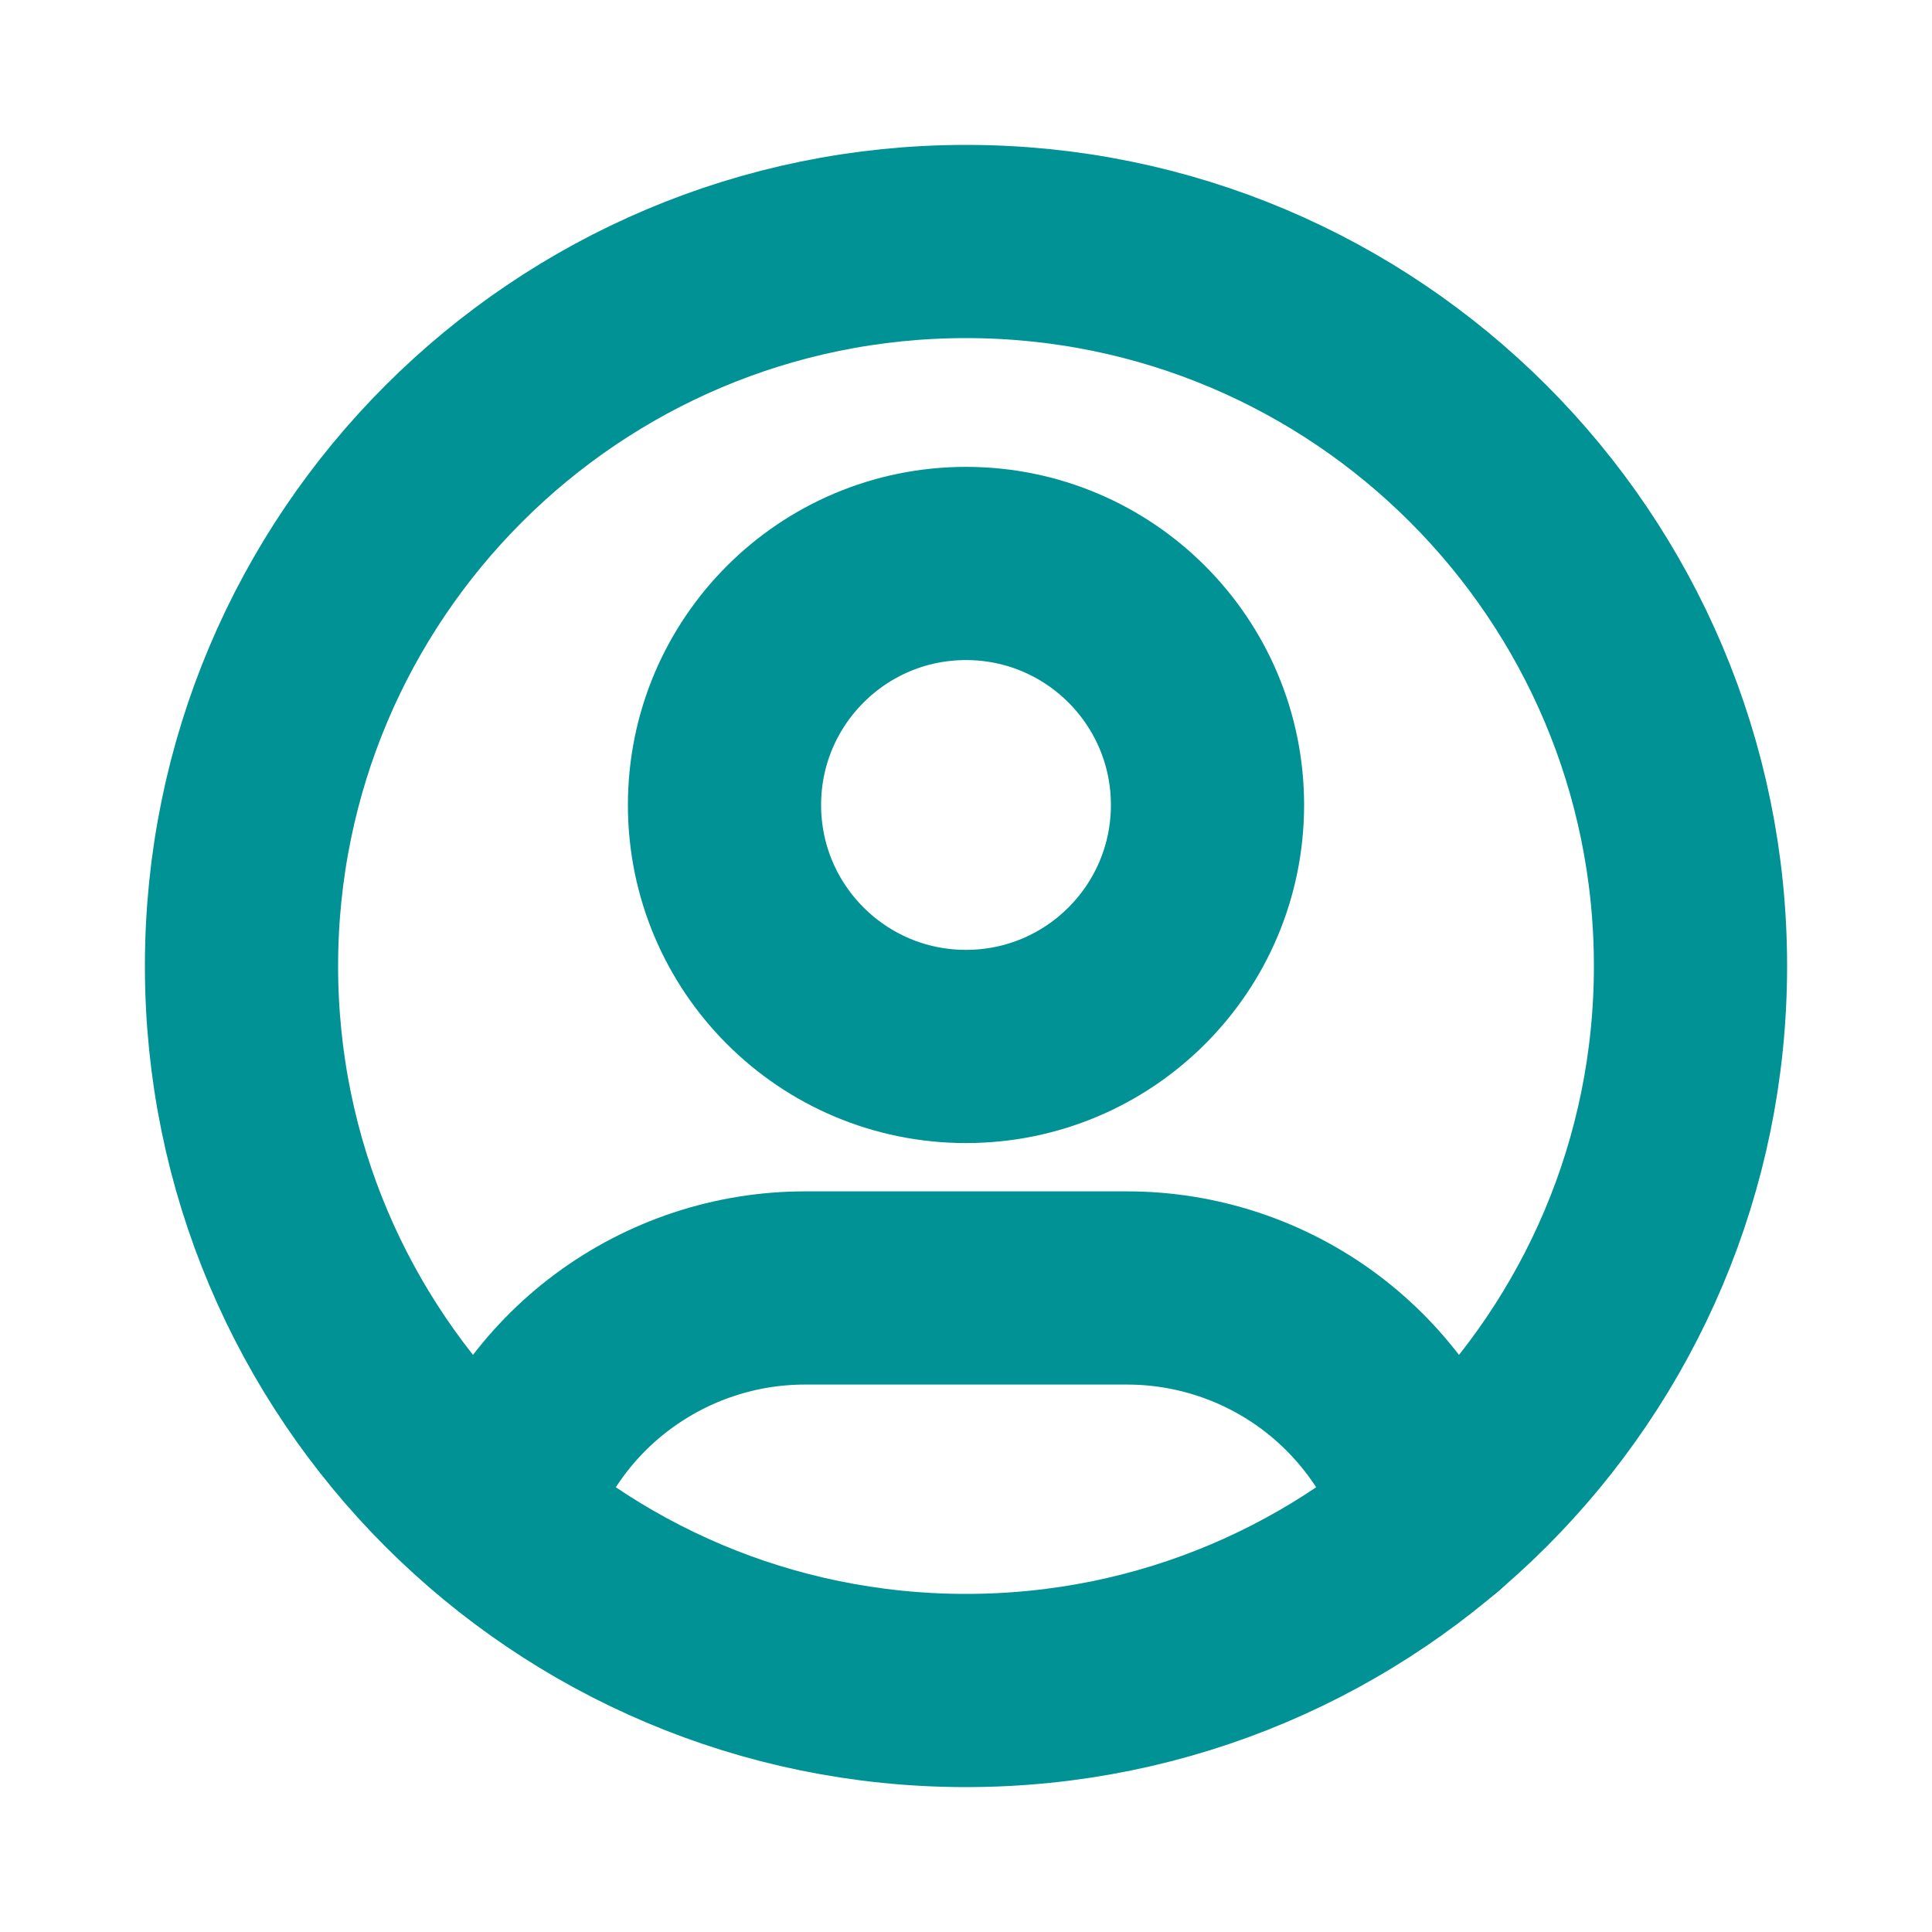
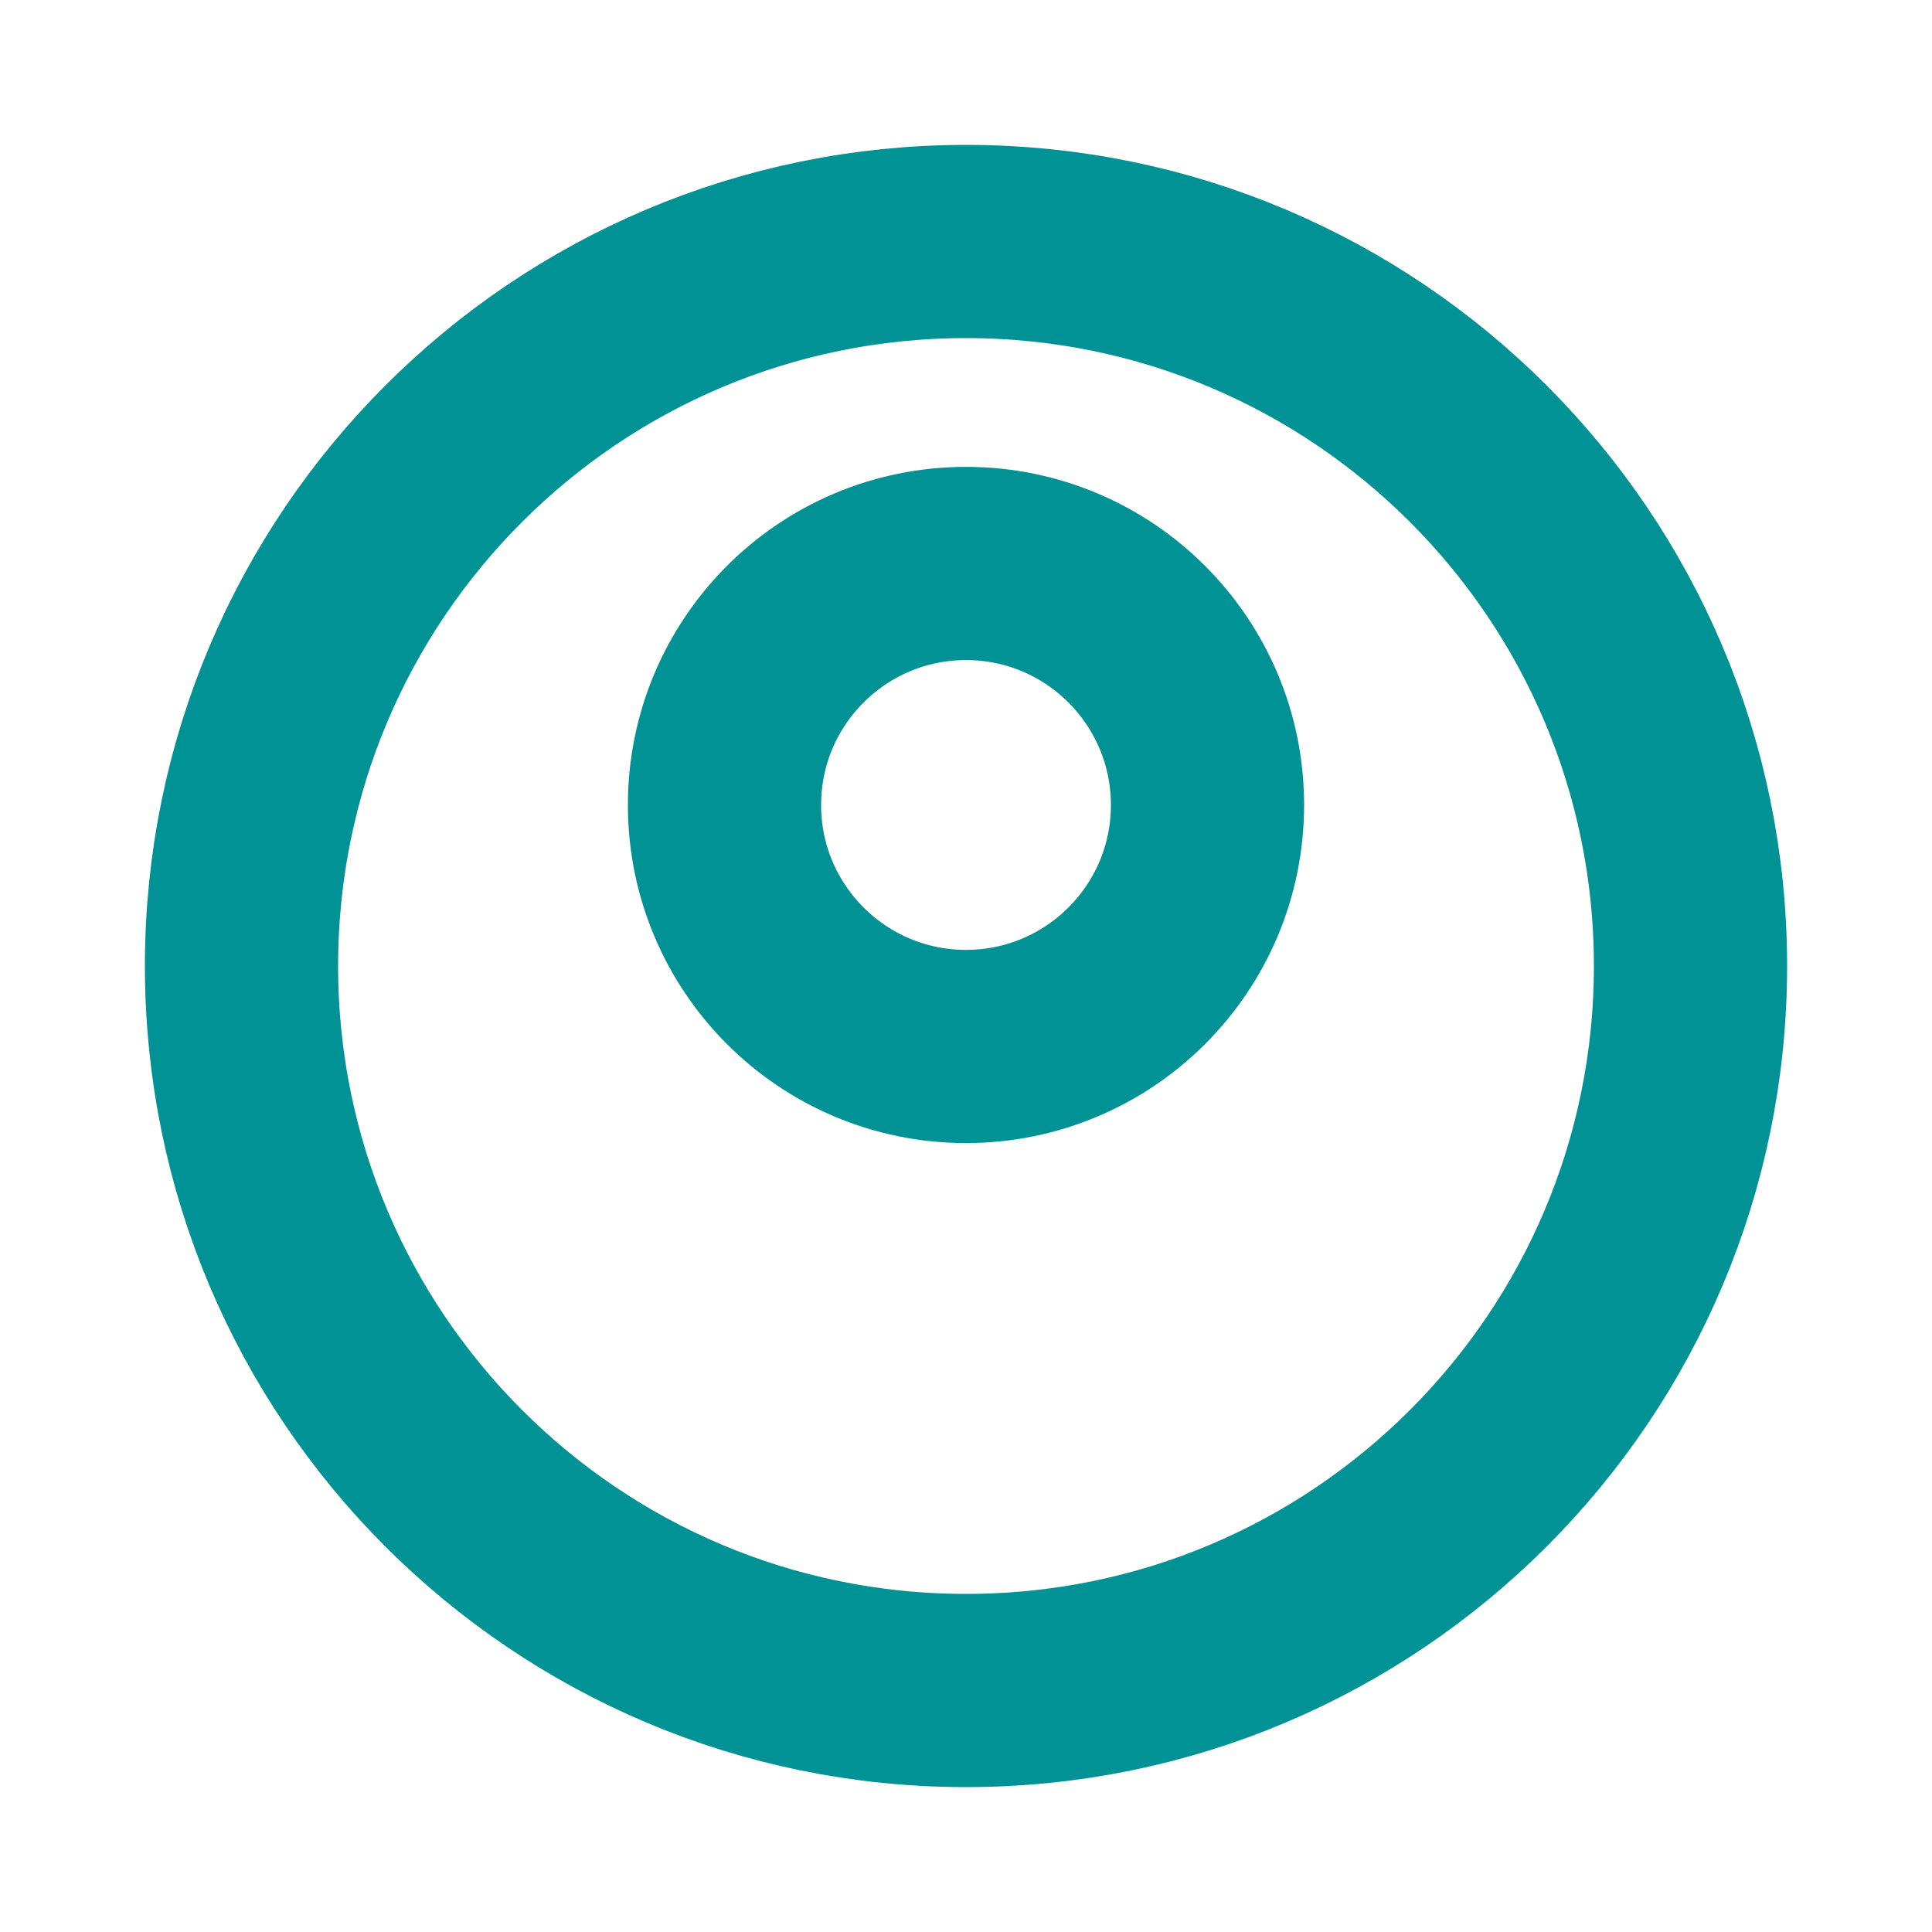
<svg xmlns="http://www.w3.org/2000/svg" width="20" height="20" viewBox="0 0 20 20" fill="none">
  <path d="M10 17.5C14.142 17.5 17.5 14.142 17.5 10C17.5 5.858 14.142 2.5 10 2.5C5.858 2.5 2.5 5.858 2.5 10C2.5 14.142 5.858 17.5 10 17.5Z" stroke="#009294" stroke-width="2" stroke-linecap="round" stroke-linejoin="round" />
  <path d="M10 10.833C11.381 10.833 12.5 9.714 12.5 8.333C12.5 6.953 11.381 5.833 10 5.833C8.619 5.833 7.5 6.953 7.5 8.333C7.5 9.714 8.619 10.833 10 10.833Z" stroke="#009294" stroke-width="2" stroke-linecap="round" stroke-linejoin="round" />
-   <path d="M5.14 15.707C5.346 15.021 5.768 14.419 6.343 13.992C6.919 13.564 7.616 13.333 8.333 13.333H11.667C12.384 13.333 13.083 13.564 13.659 13.993C14.234 14.422 14.656 15.025 14.862 15.712" stroke="#009294" stroke-width="2" stroke-linecap="round" stroke-linejoin="round" />
</svg>